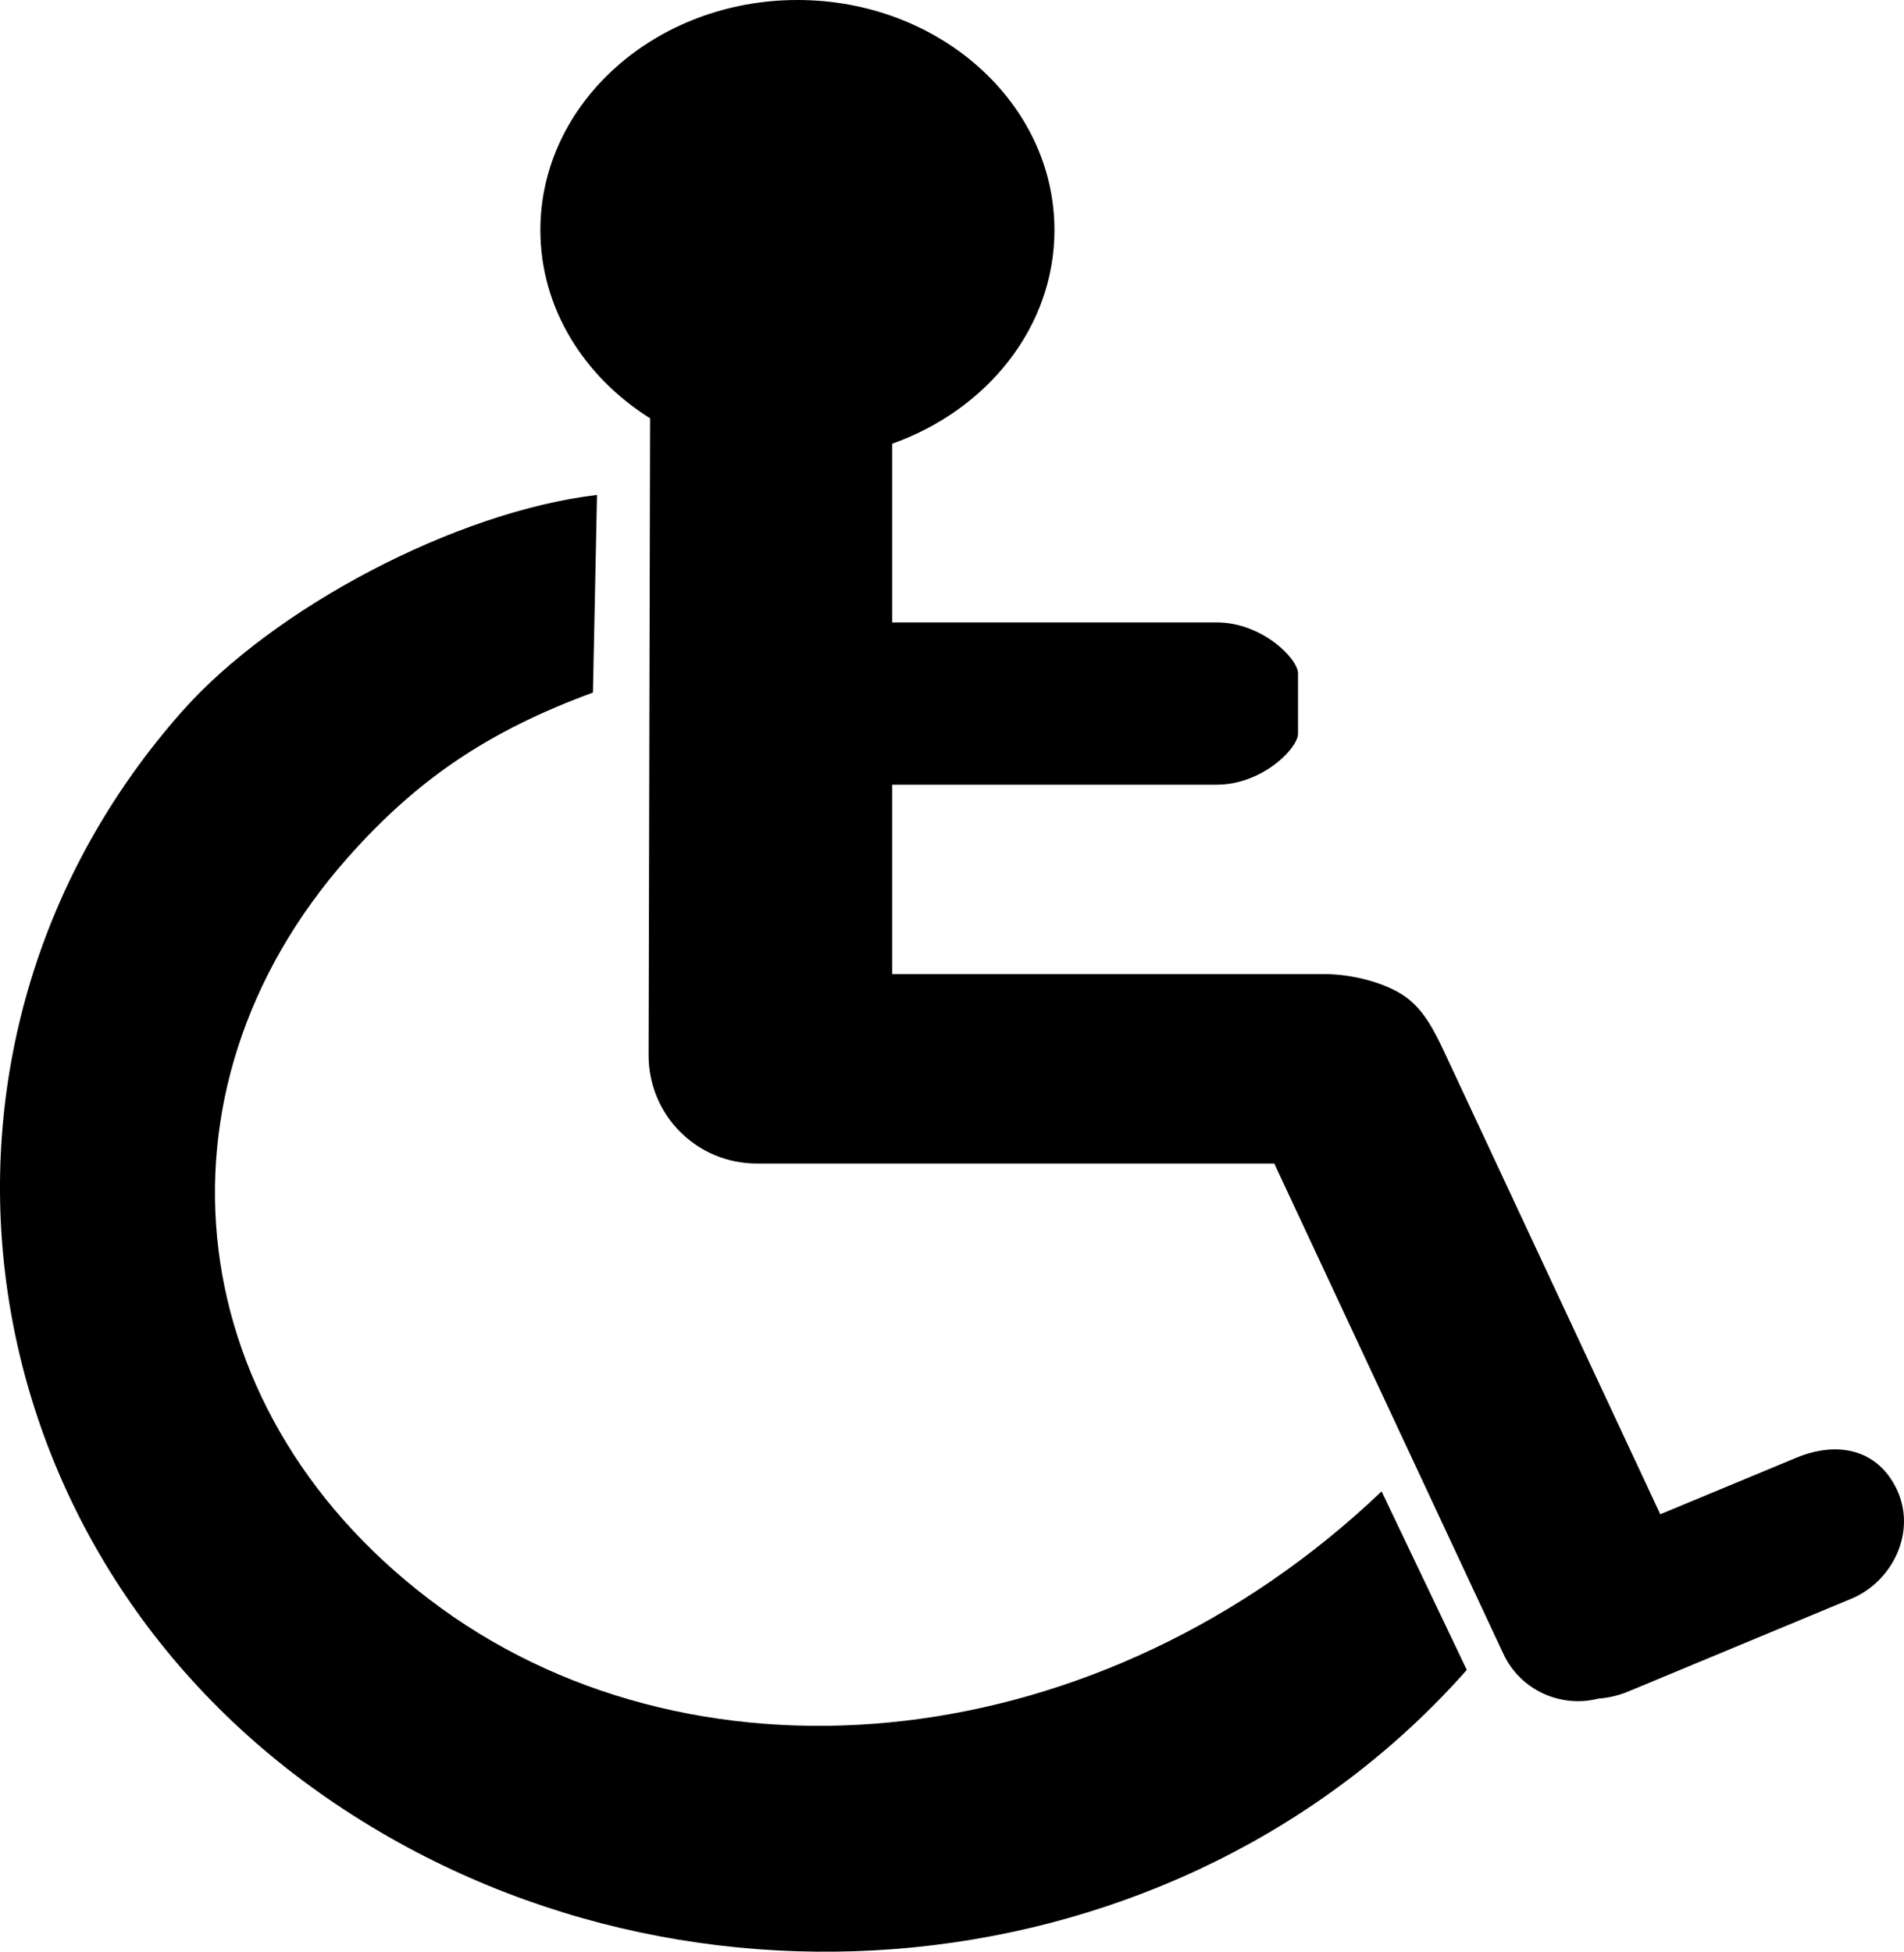
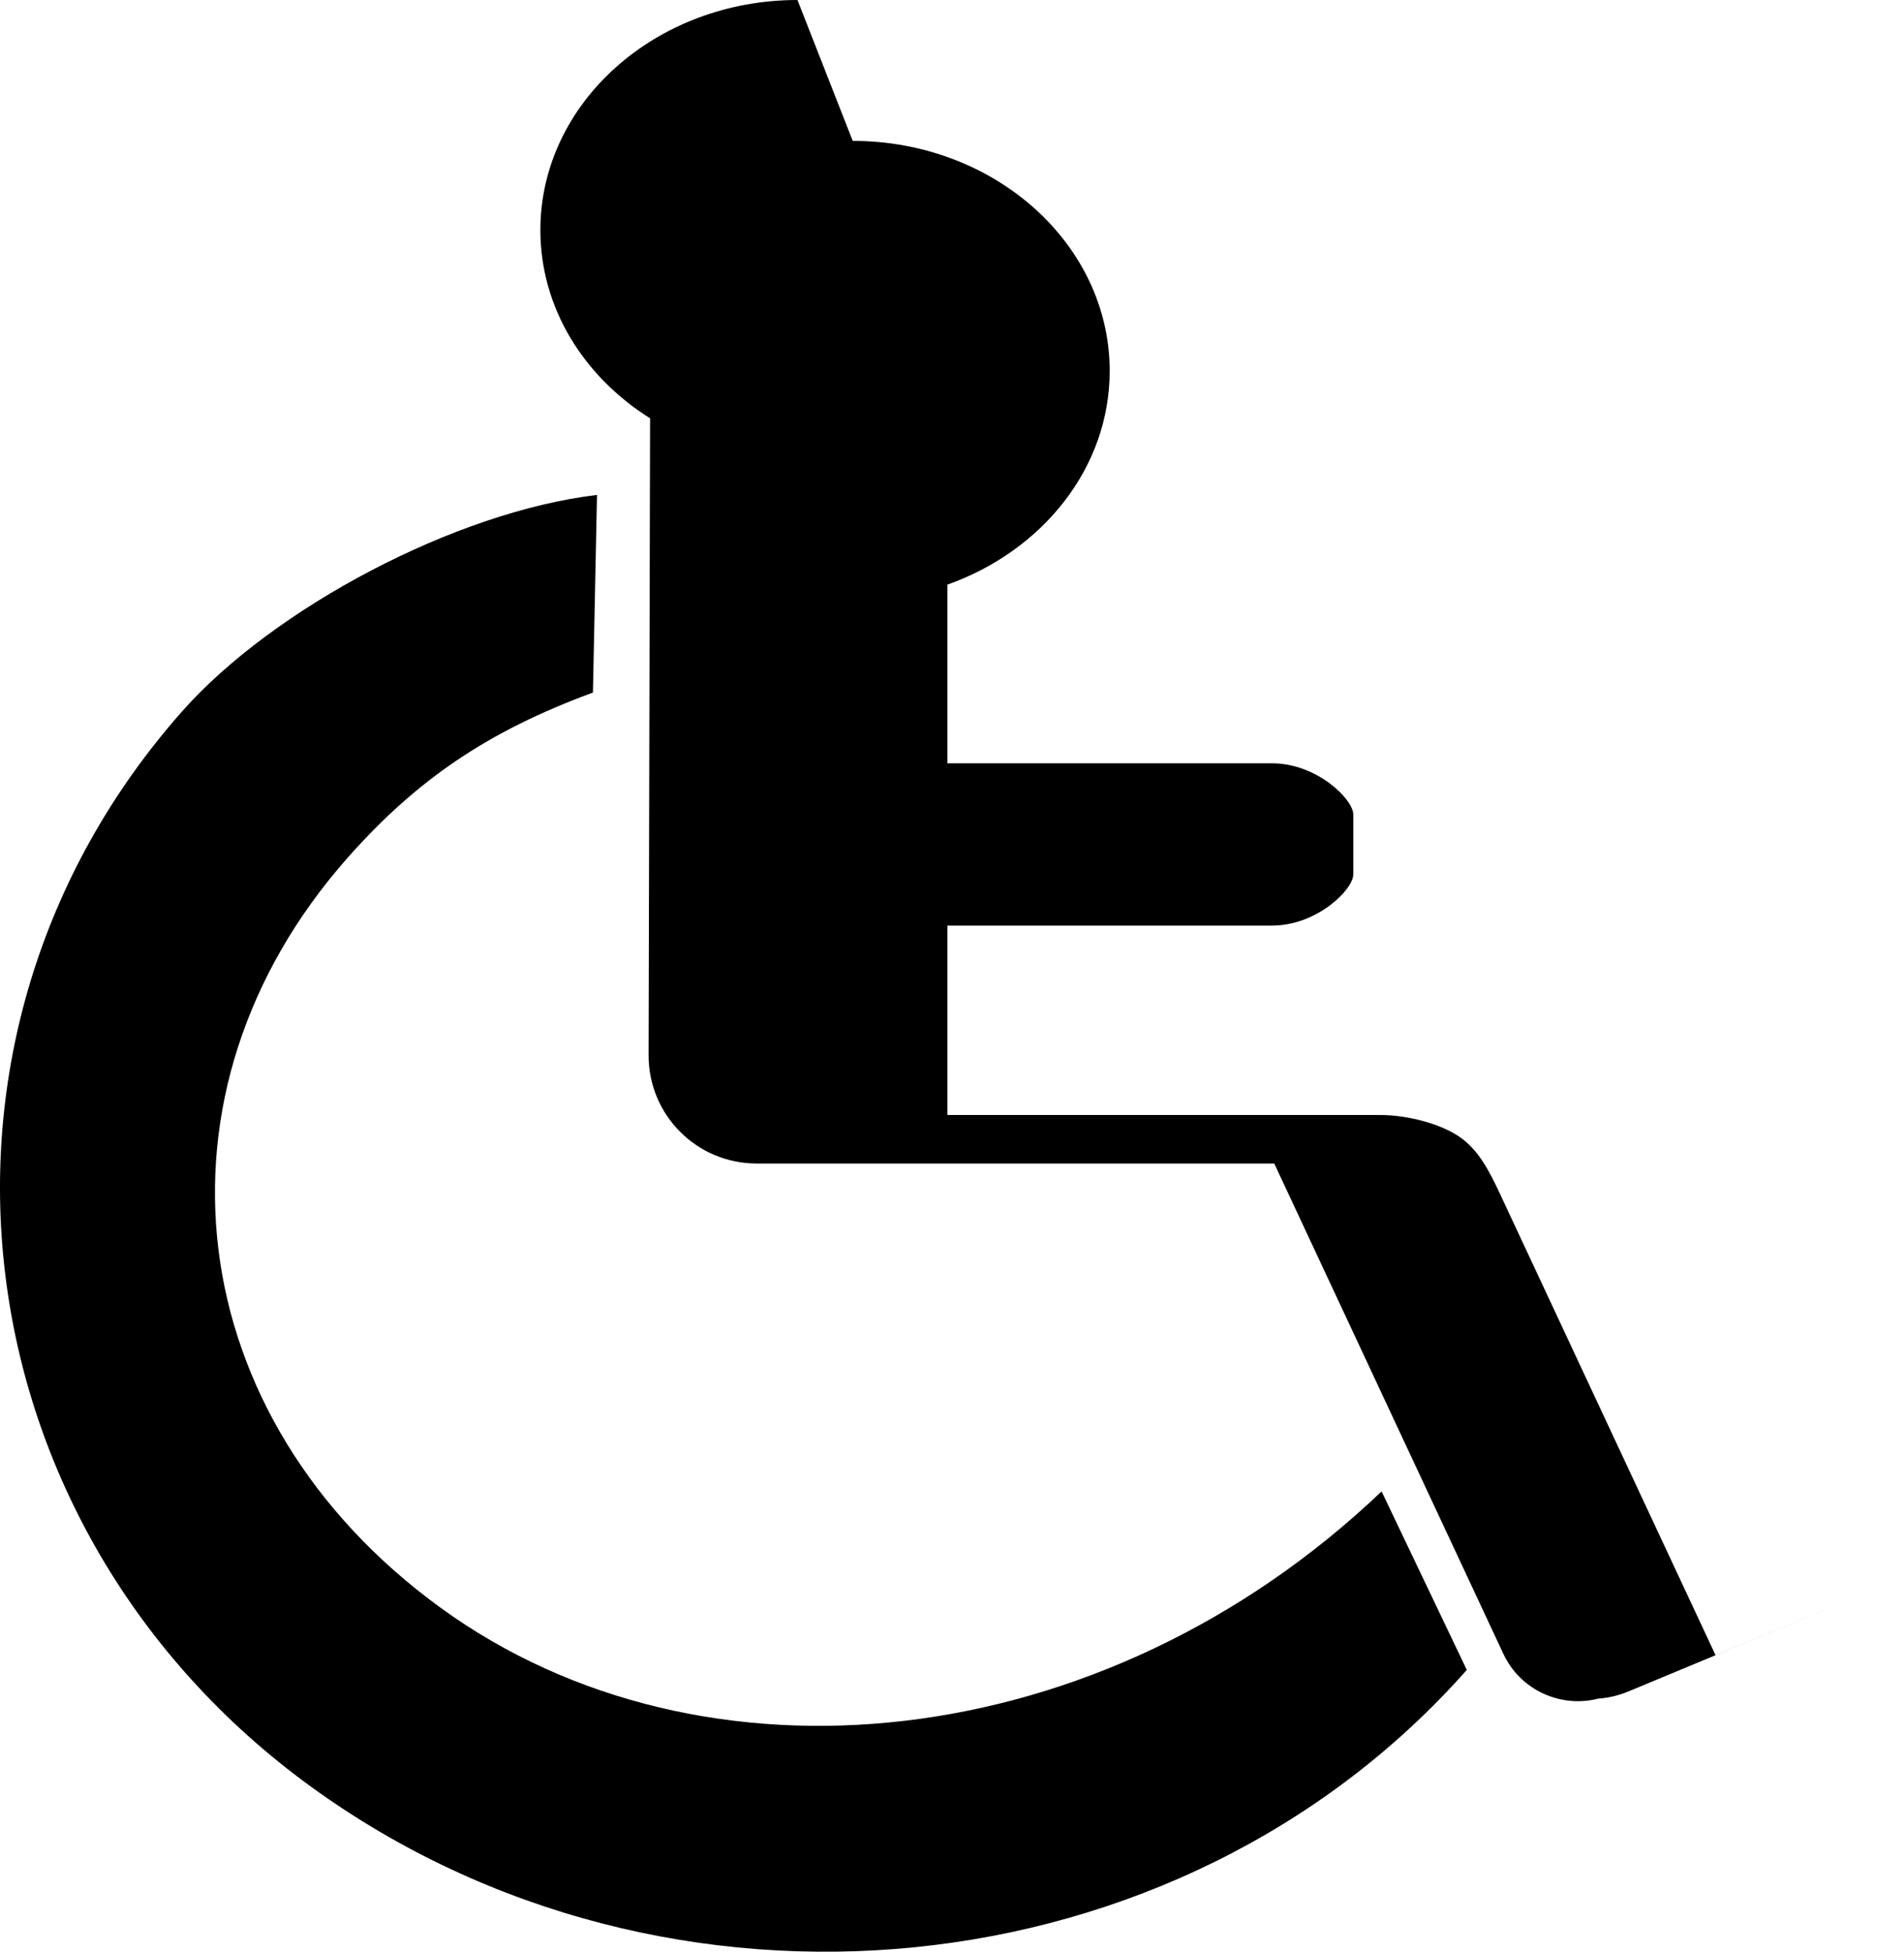
<svg xmlns="http://www.w3.org/2000/svg" xmlns:ns1="http://sodipodi.sourceforge.net/DTD/sodipodi-0.dtd" xmlns:ns2="http://www.inkscape.org/namespaces/inkscape" id="svg2" ns1:docname="disability_sign_james_ki_01.svg" ns2:export-filename="/home/joanna/gfx/vector/James Kilfiger/disability_sign_james_ki_01.png" viewBox="0 0 603.12 618.23" ns1:version="0.32" ns2:export-xdpi="29.098814" version="1.0" ns2:output_extension="org.inkscape.output.svg.inkscape" ns2:export-ydpi="29.098814" ns2:version="0.46" ns1:docbase="/Users/johnolsen/Desktop/OpenClipart/unsorted">
  <ns1:namedview id="base" bordercolor="#666666" ns2:pageshadow="2" ns2:window-width="1116" pagecolor="#ffffff" ns2:zoom="0.59573423" ns2:window-x="66" showgrid="false" borderopacity="1.0" ns2:current-layer="layer1" ns2:cx="28.261487" ns2:cy="230.98118" ns2:window-y="32" ns2:window-height="715" ns2:pageopacity="0.0" ns2:document-units="px" />
  <g id="layer1" ns2:label="Layer 1" ns2:groupmode="layer" transform="translate(-74.548 -229.5)">
    <path id="path4964" ns1:rx="0" ns1:ry="12.857142" style="stroke:#000000;stroke-width:70;fill:none" ns1:type="arc" d="m640 936.12a0 12.857 0 1 1 0 -19.96" ns1:open="true" ns1:cy="928.07648" ns1:cx="640" ns1:end="4.3268615" ns1:start="0.67559496" />
-     <path id="path2772" ns1:nodetypes="csccccccccczcccscccccccccsc" style="fill:#000000" d="m327.16 229.5c-44.95 0-81.44 32.66-81.44 72.88 0 24.67 13.76 46.44 34.75 59.62l-0.47 201.78c0 19 15.29 34.28 34.28 34.28h8.56 155.35l72.59 155.35c5.37 11.48 18.15 17.19 30.06 14.15 3.14-0.22 6.35-0.95 9.54-2.28l70.62-29.37c13.08-5.44 20.79-21.25 14.36-34.69-6.08-12.71-18.78-15.38-31.86-9.94l-43.03 17.88-68.41-146.41c-3.4-7.27-6.75-13.62-12.53-17.66-6.12-4.28-16.68-7.03-25.25-7.03h-137.12v-60h102.84c14.25 0 25.72-11.44 25.72-16.19v-19.02c0-4.75-11.47-16.19-25.72-16.19h-102.84v-56.6c30.1-10.7 51.4-36.96 51.4-67.68 0-40.22-36.46-72.88-81.4-72.88z" />
+     <path id="path2772" ns1:nodetypes="csccccccccczcccscccccccccsc" style="fill:#000000" d="m327.16 229.5c-44.95 0-81.44 32.66-81.44 72.88 0 24.67 13.76 46.44 34.75 59.62l-0.47 201.78c0 19 15.29 34.28 34.28 34.28h8.56 155.35l72.59 155.35c5.37 11.48 18.15 17.19 30.06 14.15 3.14-0.22 6.35-0.95 9.54-2.28l70.62-29.37l-43.03 17.88-68.41-146.41c-3.4-7.27-6.75-13.62-12.53-17.66-6.12-4.28-16.68-7.03-25.25-7.03h-137.12v-60h102.84c14.25 0 25.72-11.44 25.72-16.19v-19.02c0-4.75-11.47-16.19-25.72-16.19h-102.84v-56.6c30.1-10.7 51.4-36.96 51.4-67.68 0-40.22-36.46-72.88-81.4-72.88z" />
    <path id="path2774" ns1:nodetypes="cscccsscc" style="fill:#000000" d="m263.66 386.28c-44.75 5.28-102.49 35.85-131.41 68.54-91.177 103.03-71.9 258.84 40.87 340.68 112.77 81.85 274.89 66.01 366.06-37.03l-26.99-56.55c-88.55 84.37-215.06 97.1-297.98 36.93-82.91-60.18-95.17-163.47-29.53-237.66 21.96-24.81 44.51-40.11 77.69-52.31l1.29-62.6z" />
-     <rect id="rect5694" style="fill:#000000" rx="25.714" ry="8.571" height="17.143" width="0" y="1412.4" x="-88.571" />
  </g>
</svg>